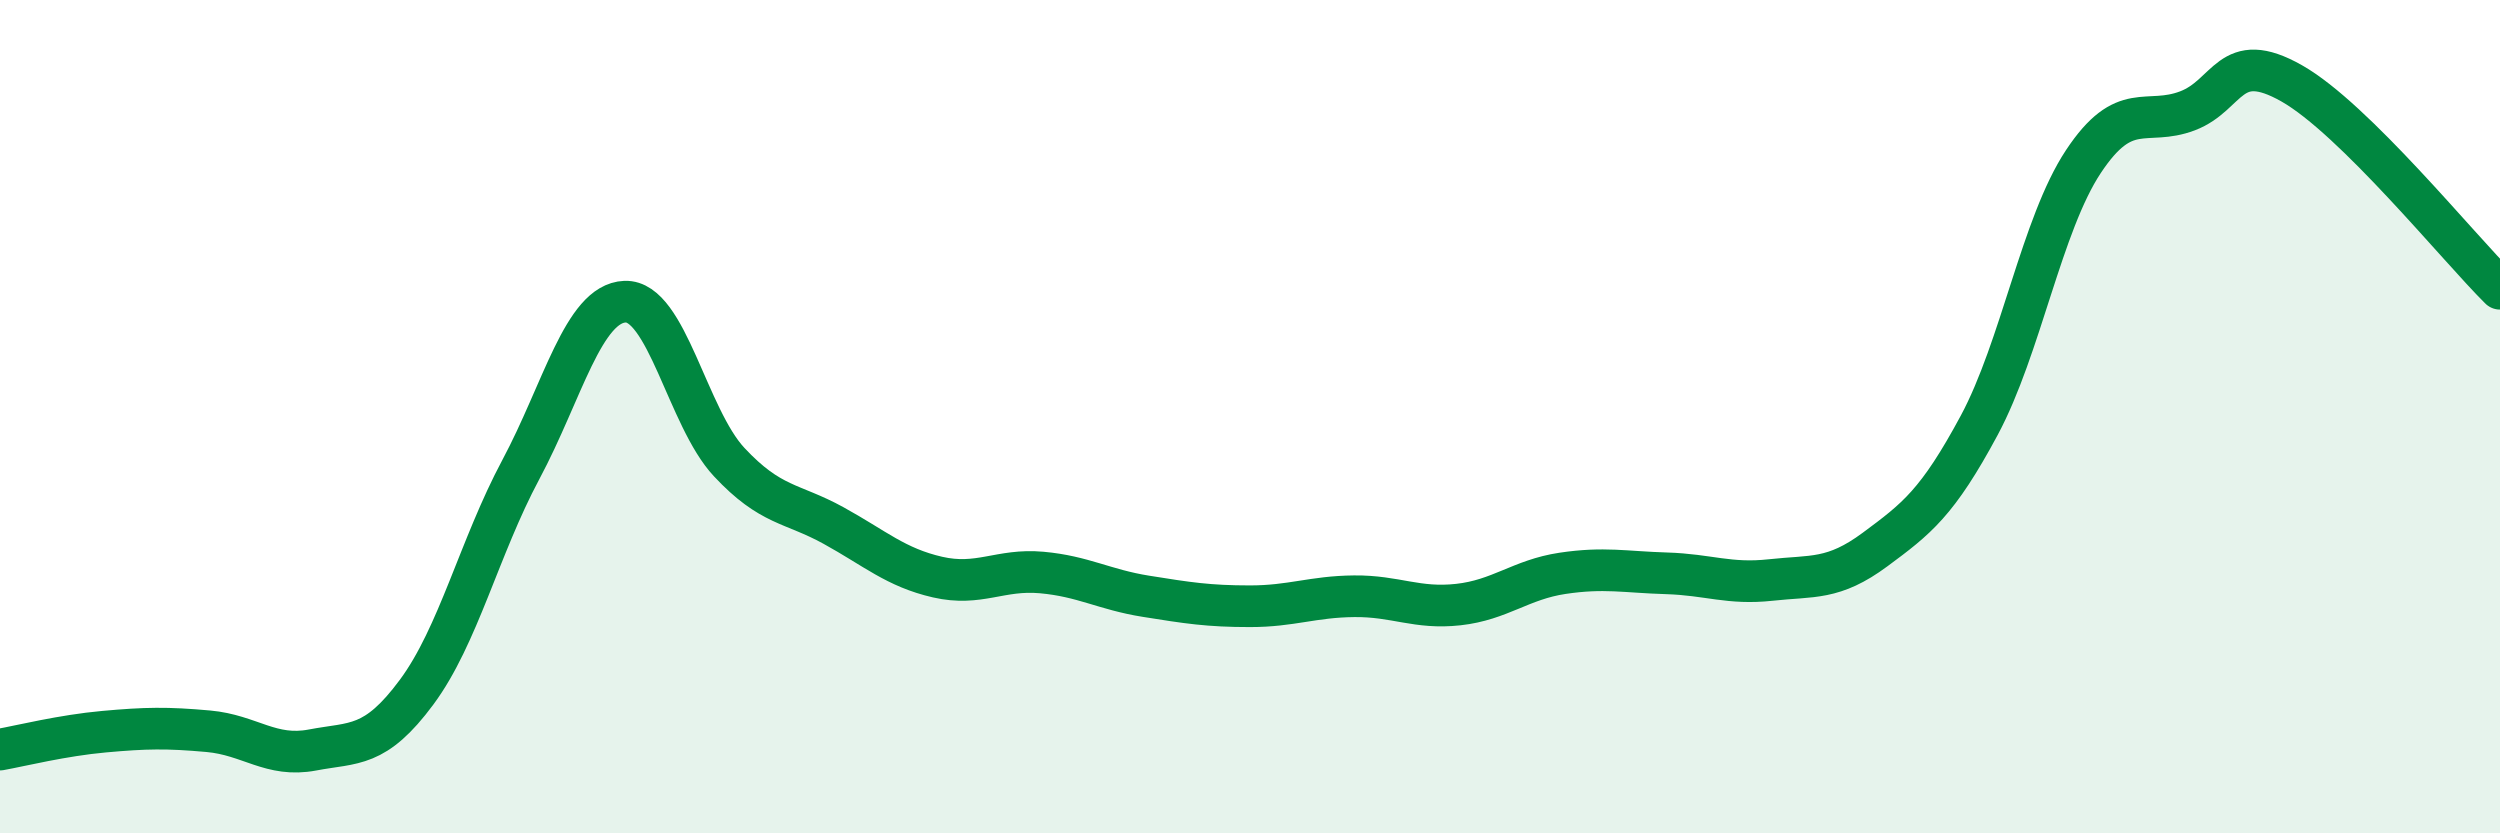
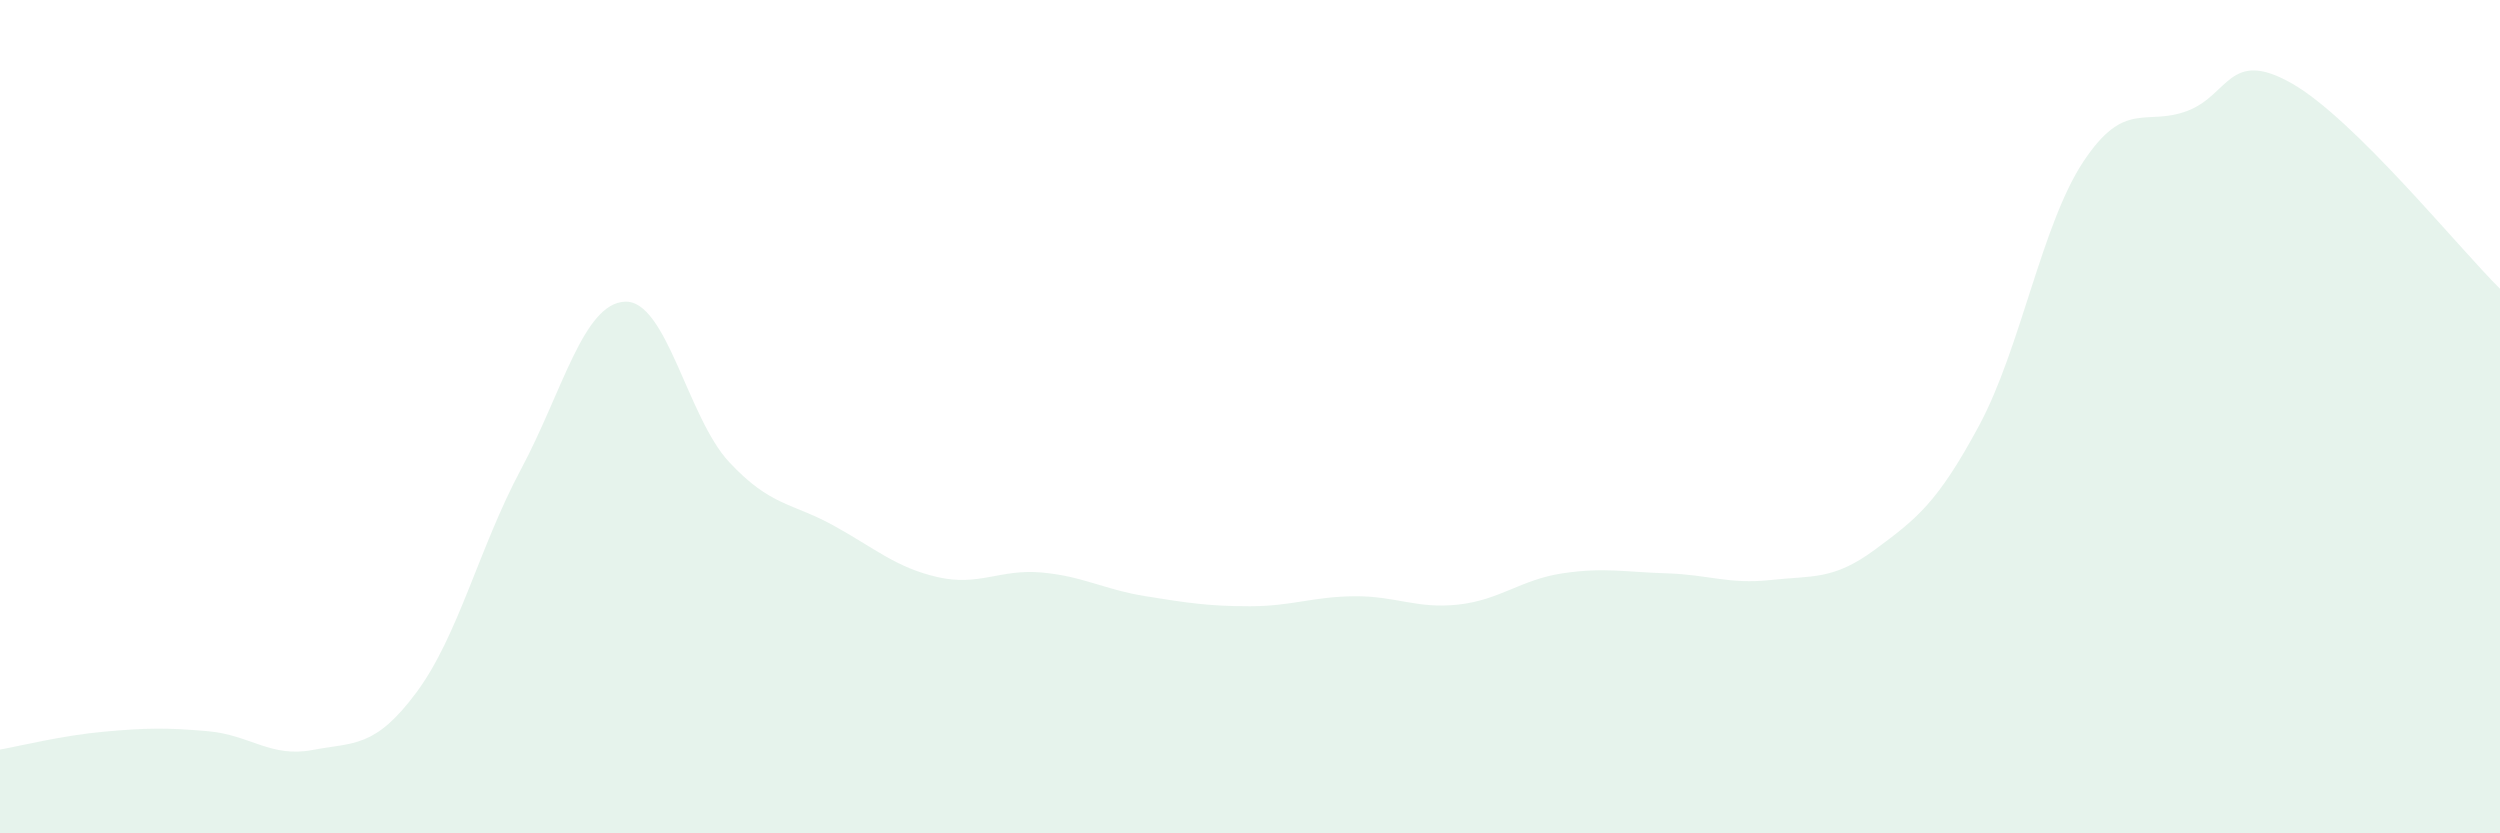
<svg xmlns="http://www.w3.org/2000/svg" width="60" height="20" viewBox="0 0 60 20">
  <path d="M 0,17.99 C 0.5,17.9 1.5,17.65 2.5,17.56 C 3.5,17.47 4,17.46 5,17.55 C 6,17.64 6.5,18.19 7.5,18 C 8.5,17.81 9,17.96 10,16.61 C 11,15.26 11.5,13.14 12.5,11.27 C 13.5,9.4 14,7.28 15,7.24 C 16,7.2 16.5,10.02 17.5,11.09 C 18.5,12.16 19,12.06 20,12.61 C 21,13.16 21.5,13.62 22.5,13.85 C 23.5,14.08 24,13.65 25,13.74 C 26,13.83 26.5,14.15 27.5,14.31 C 28.5,14.47 29,14.55 30,14.55 C 31,14.55 31.5,14.32 32.5,14.31 C 33.5,14.3 34,14.62 35,14.51 C 36,14.4 36.5,13.91 37.5,13.76 C 38.5,13.61 39,13.73 40,13.76 C 41,13.79 41.5,14.03 42.5,13.92 C 43.5,13.81 44,13.93 45,13.19 C 46,12.45 46.5,12.07 47.5,10.21 C 48.5,8.35 49,5.39 50,3.88 C 51,2.37 51.5,3.04 52.5,2.66 C 53.5,2.28 53.5,1.15 55,2 C 56.5,2.85 59,5.94 60,6.93L60 20L0 20Z" fill="#008740" opacity="0.1" stroke-linecap="round" stroke-linejoin="round" />
-   <path d="M 0,17.99 C 0.5,17.9 1.5,17.65 2.5,17.56 C 3.5,17.47 4,17.46 5,17.55 C 6,17.64 6.5,18.19 7.5,18 C 8.5,17.81 9,17.96 10,16.61 C 11,15.26 11.5,13.14 12.5,11.27 C 13.5,9.4 14,7.28 15,7.24 C 16,7.2 16.5,10.02 17.5,11.09 C 18.5,12.16 19,12.06 20,12.61 C 21,13.16 21.5,13.62 22.5,13.85 C 23.5,14.08 24,13.65 25,13.74 C 26,13.83 26.5,14.15 27.5,14.31 C 28.5,14.47 29,14.55 30,14.55 C 31,14.55 31.5,14.32 32.5,14.31 C 33.5,14.3 34,14.62 35,14.51 C 36,14.4 36.5,13.91 37.5,13.76 C 38.5,13.61 39,13.73 40,13.76 C 41,13.79 41.5,14.03 42.5,13.92 C 43.5,13.81 44,13.93 45,13.19 C 46,12.45 46.5,12.07 47.5,10.21 C 48.5,8.35 49,5.39 50,3.88 C 51,2.37 51.5,3.04 52.5,2.66 C 53.5,2.28 53.5,1.15 55,2 C 56.5,2.85 59,5.94 60,6.93" stroke="#008740" stroke-width="1" fill="none" stroke-linecap="round" stroke-linejoin="round" />
</svg>